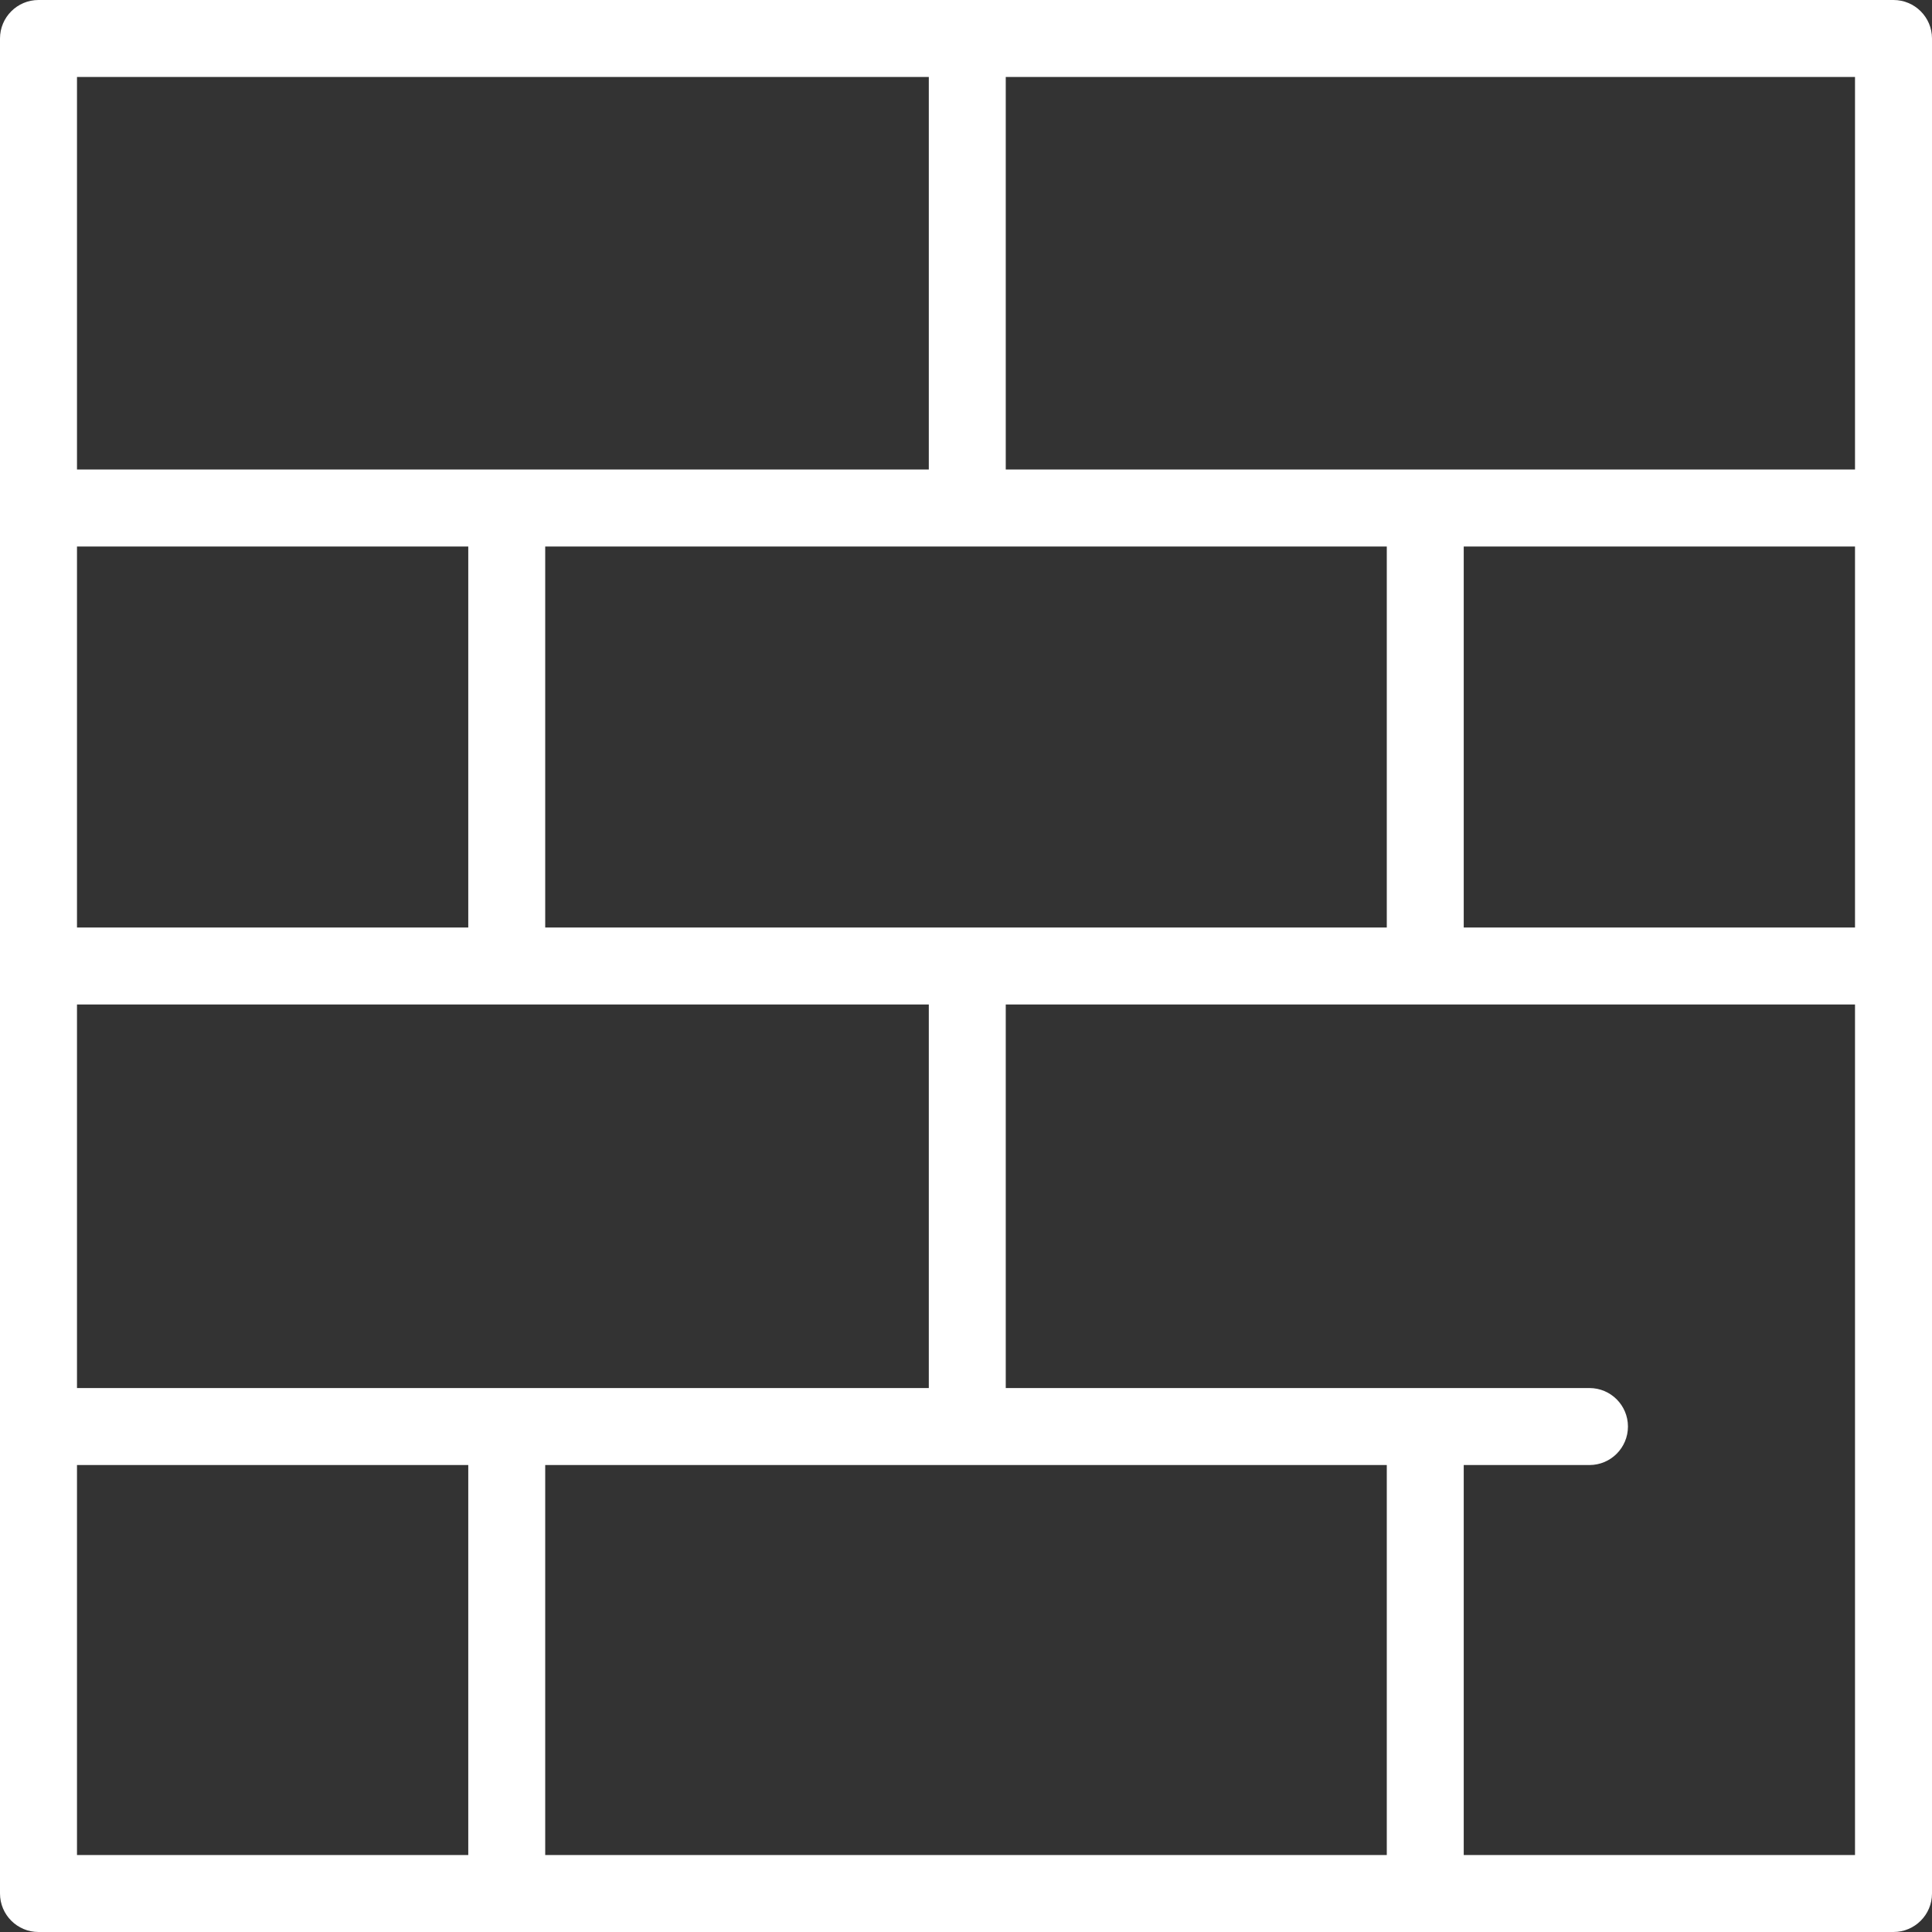
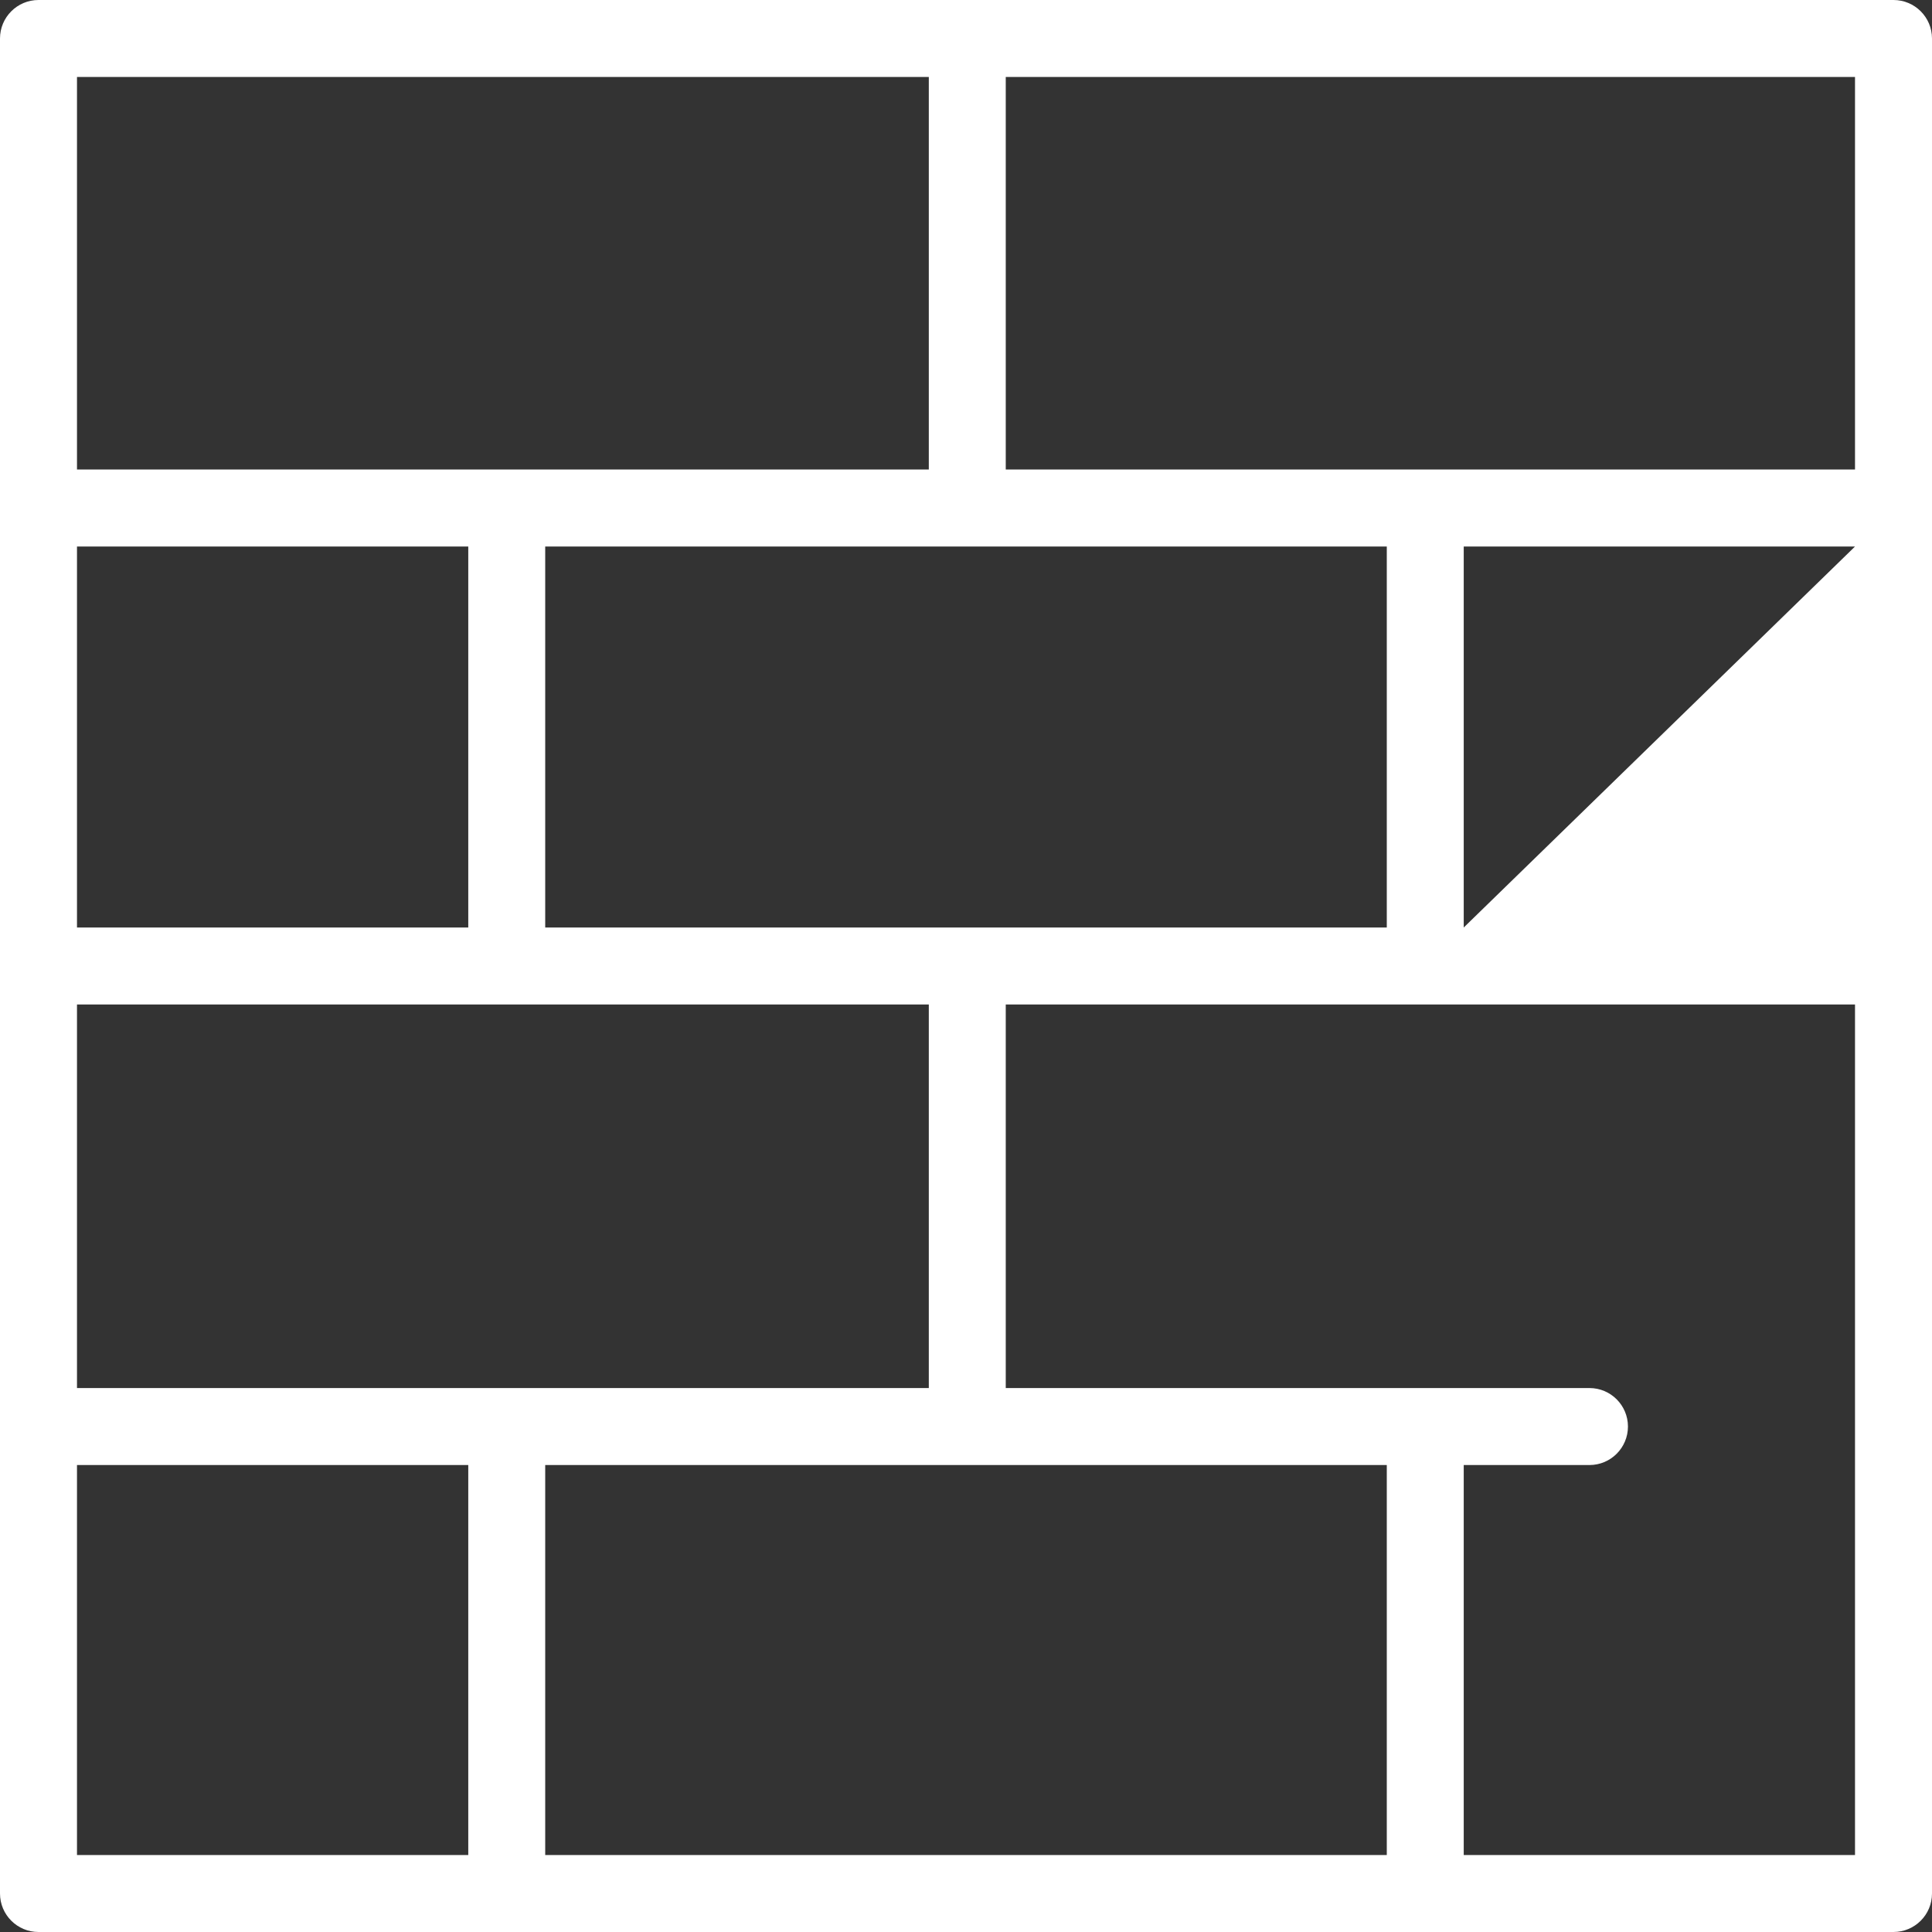
<svg xmlns="http://www.w3.org/2000/svg" width="40px" height="40px" viewBox="0 0 40 40" version="1.1">
  <rect x="0" y="0" width="40" height="40" fill="#333333" stroke="none" />
  <title>concrete-fencing-icon</title>
  <desc>Created with Sketch.</desc>
  <g id="Designs" stroke="none" stroke-width="1" fill="none" fill-rule="evenodd">
    <g id="D-101-Home-02" transform="translate(-1109, -302)" fill="#FFFFFF">
      <g id="Group-17" transform="translate(0, 101)">
        <g id="Group-16" transform="translate(474, 0)">
          <g id="Group-11" transform="translate(176, 57)">
            <g id="Group-19" transform="translate(413, 141)">
              <g id="wall" transform="translate(41, 0)">
-                 <path d="M35.305,41.406 L35.305,33.332 L37.908,33.332 C38.348,33.332 38.705,32.975 38.705,32.535 C38.705,32.095 38.348,31.738 37.908,31.738 L25.823,31.738 L25.823,23.797 L43.406,23.797 L43.406,41.406 L35.305,41.406 Z M6.594,41.406 L14.695,41.406 L14.695,33.332 L6.594,33.332 L6.594,41.406 Z M6.594,12.721 L24.23,12.721 L24.23,4.594 L6.594,4.594 L6.594,12.721 Z M25.823,12.721 L43.406,12.721 L43.406,4.594 L25.823,4.594 L25.823,12.721 Z M35.305,22.203 L43.406,22.203 L43.406,14.315 L35.305,14.315 L35.305,22.203 Z M6.594,22.203 L14.695,22.203 L14.695,14.315 L6.594,14.315 L6.594,22.203 Z M6.594,31.738 L24.23,31.738 L24.23,23.797 L6.594,23.797 L6.594,31.738 Z M16.288,41.406 L33.712,41.406 L33.712,33.332 L16.288,33.332 L16.288,41.406 Z M16.288,22.203 L33.712,22.203 L33.712,14.315 L16.288,14.315 L16.288,22.203 Z M44.203,3 L5.797,3 C5.357,3 5,3.357 5,3.797 L5,42.203 C5,42.643 5.357,43 5.797,43 L44.203,43 C44.643,43 45,42.643 45,42.203 L45,3.797 C45,3.357 44.643,3 44.203,3 L44.203,3 Z" id="concrete-fencing-icon" />
+                 <path d="M35.305,41.406 L35.305,33.332 L37.908,33.332 C38.348,33.332 38.705,32.975 38.705,32.535 C38.705,32.095 38.348,31.738 37.908,31.738 L25.823,31.738 L25.823,23.797 L43.406,23.797 L43.406,41.406 L35.305,41.406 Z M6.594,41.406 L14.695,41.406 L14.695,33.332 L6.594,33.332 L6.594,41.406 Z M6.594,12.721 L24.23,12.721 L24.23,4.594 L6.594,4.594 L6.594,12.721 Z M25.823,12.721 L43.406,12.721 L43.406,4.594 L25.823,4.594 L25.823,12.721 Z M35.305,22.203 L43.406,14.315 L35.305,14.315 L35.305,22.203 Z M6.594,22.203 L14.695,22.203 L14.695,14.315 L6.594,14.315 L6.594,22.203 Z M6.594,31.738 L24.23,31.738 L24.23,23.797 L6.594,23.797 L6.594,31.738 Z M16.288,41.406 L33.712,41.406 L33.712,33.332 L16.288,33.332 L16.288,41.406 Z M16.288,22.203 L33.712,22.203 L33.712,14.315 L16.288,14.315 L16.288,22.203 Z M44.203,3 L5.797,3 C5.357,3 5,3.357 5,3.797 L5,42.203 C5,42.643 5.357,43 5.797,43 L44.203,43 C44.643,43 45,42.643 45,42.203 L45,3.797 C45,3.357 44.643,3 44.203,3 L44.203,3 Z" id="concrete-fencing-icon" />
              </g>
            </g>
          </g>
        </g>
      </g>
    </g>
  </g>
</svg>